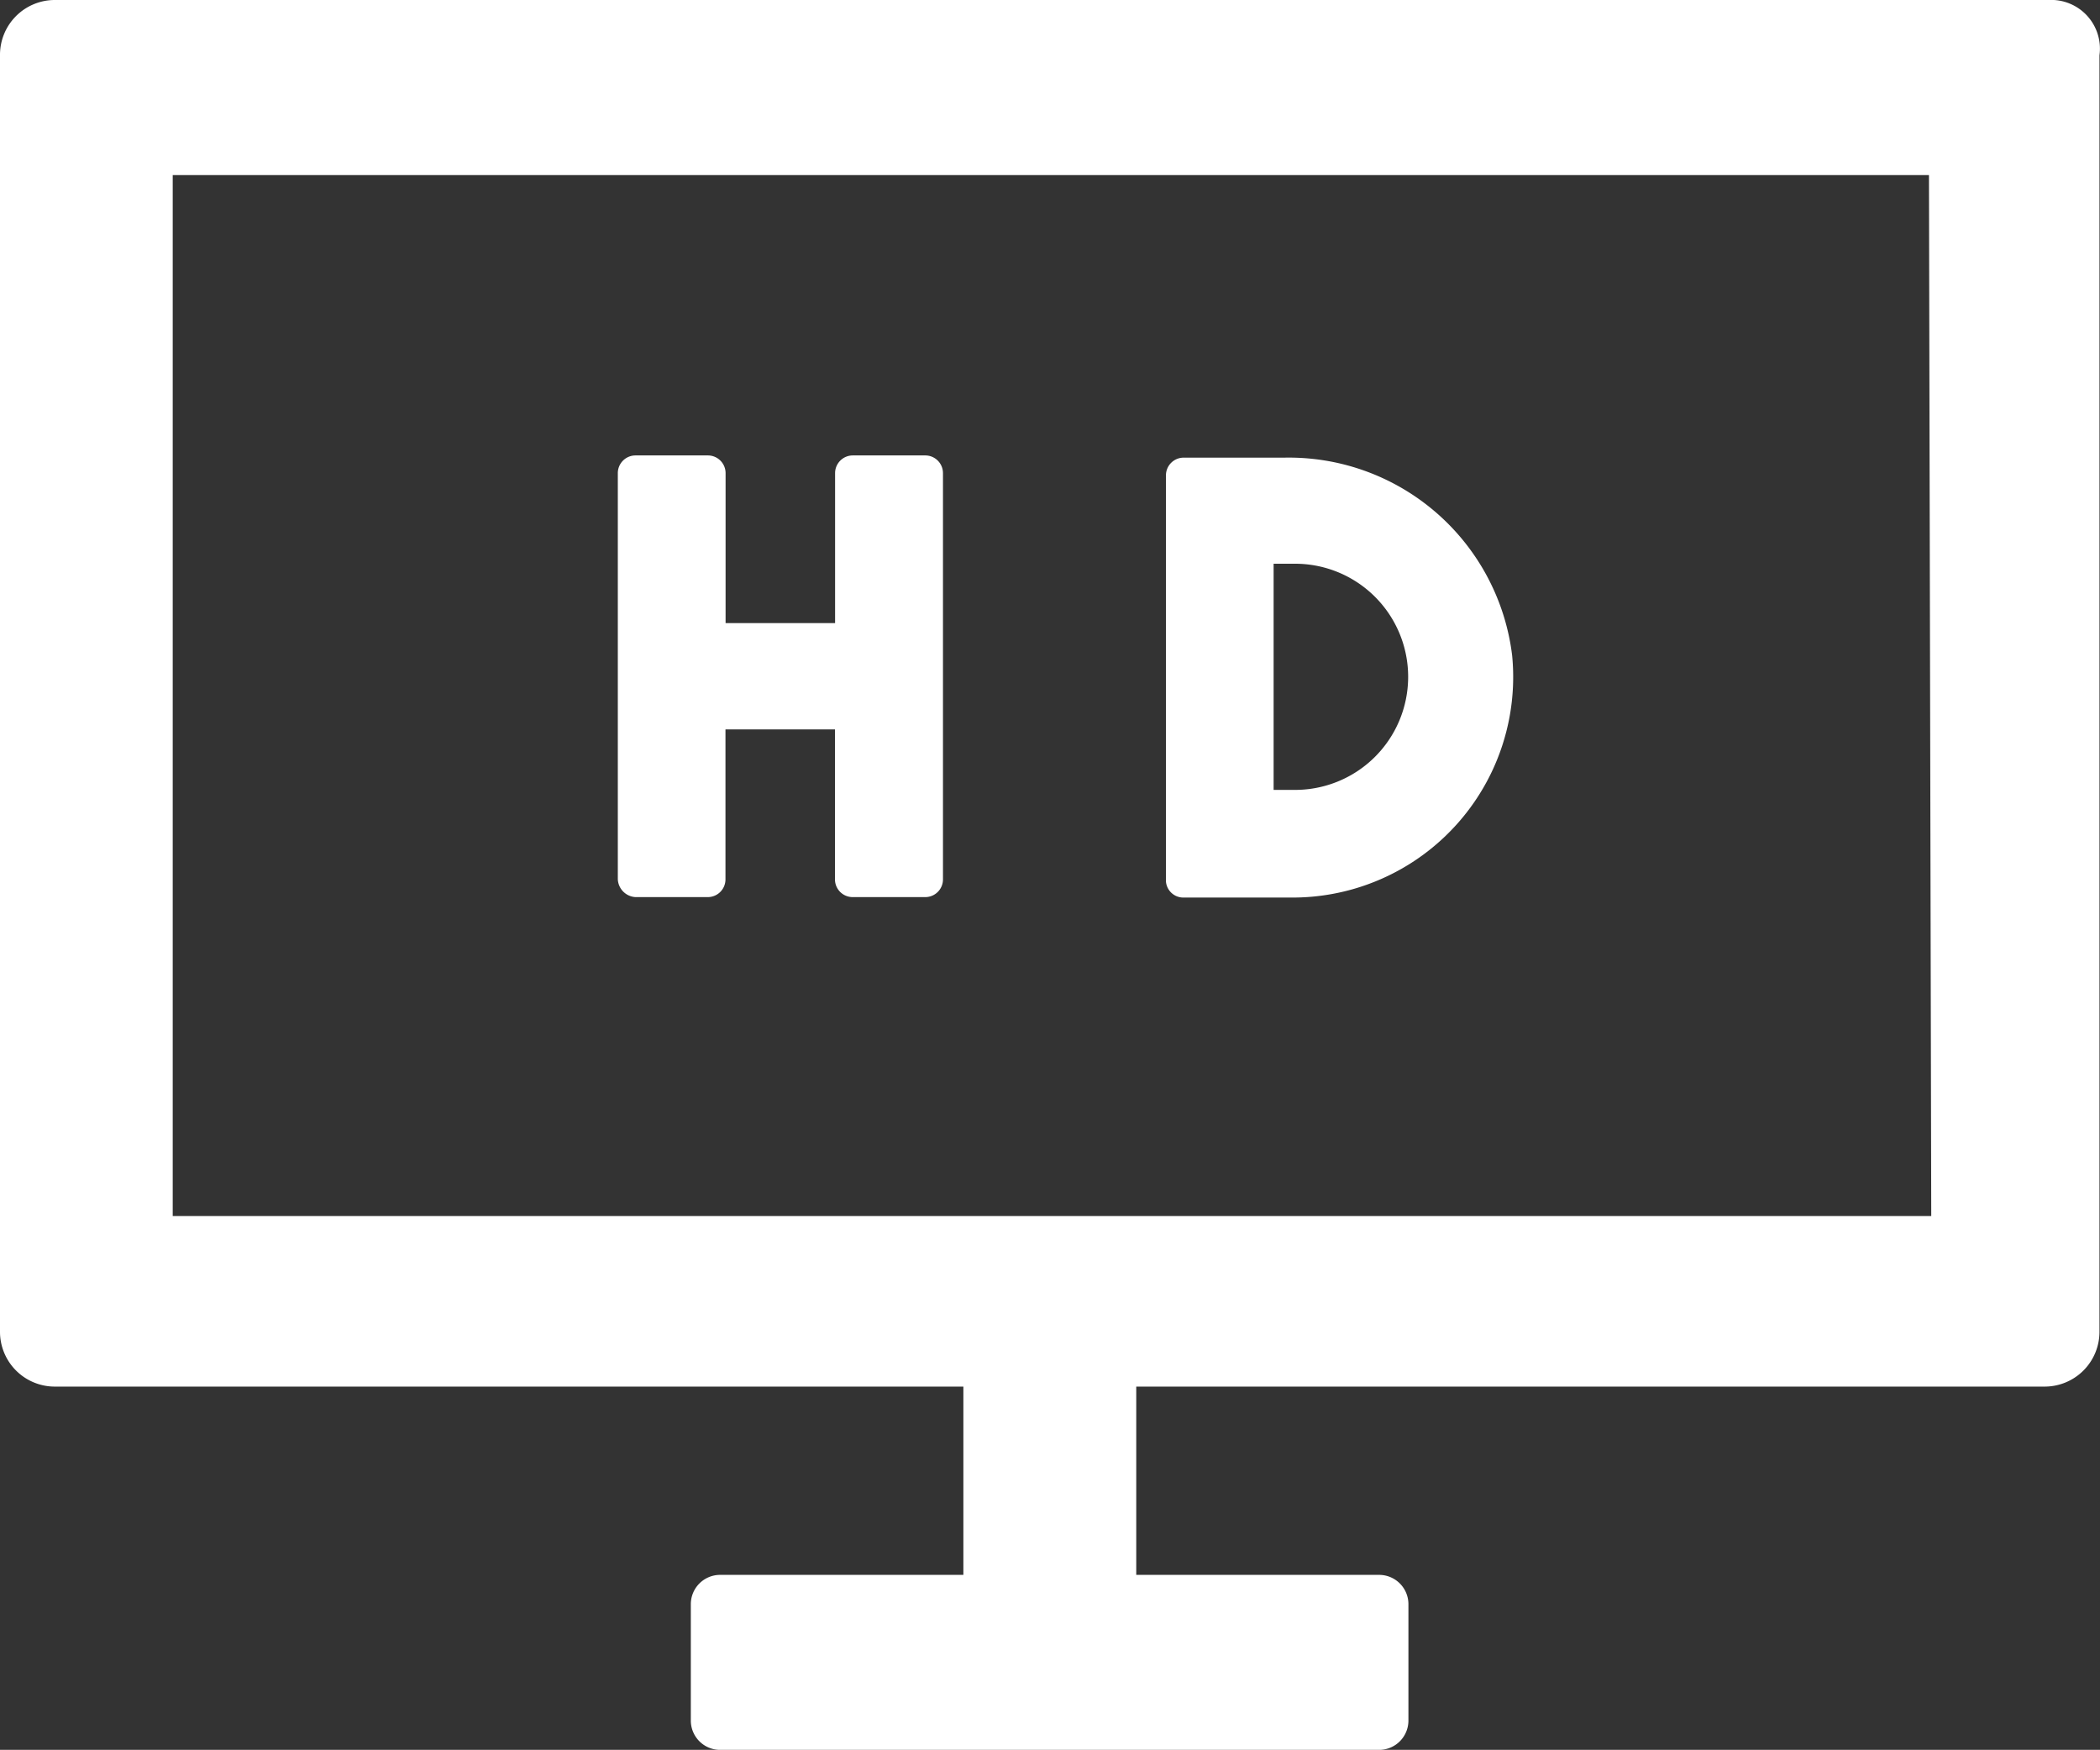
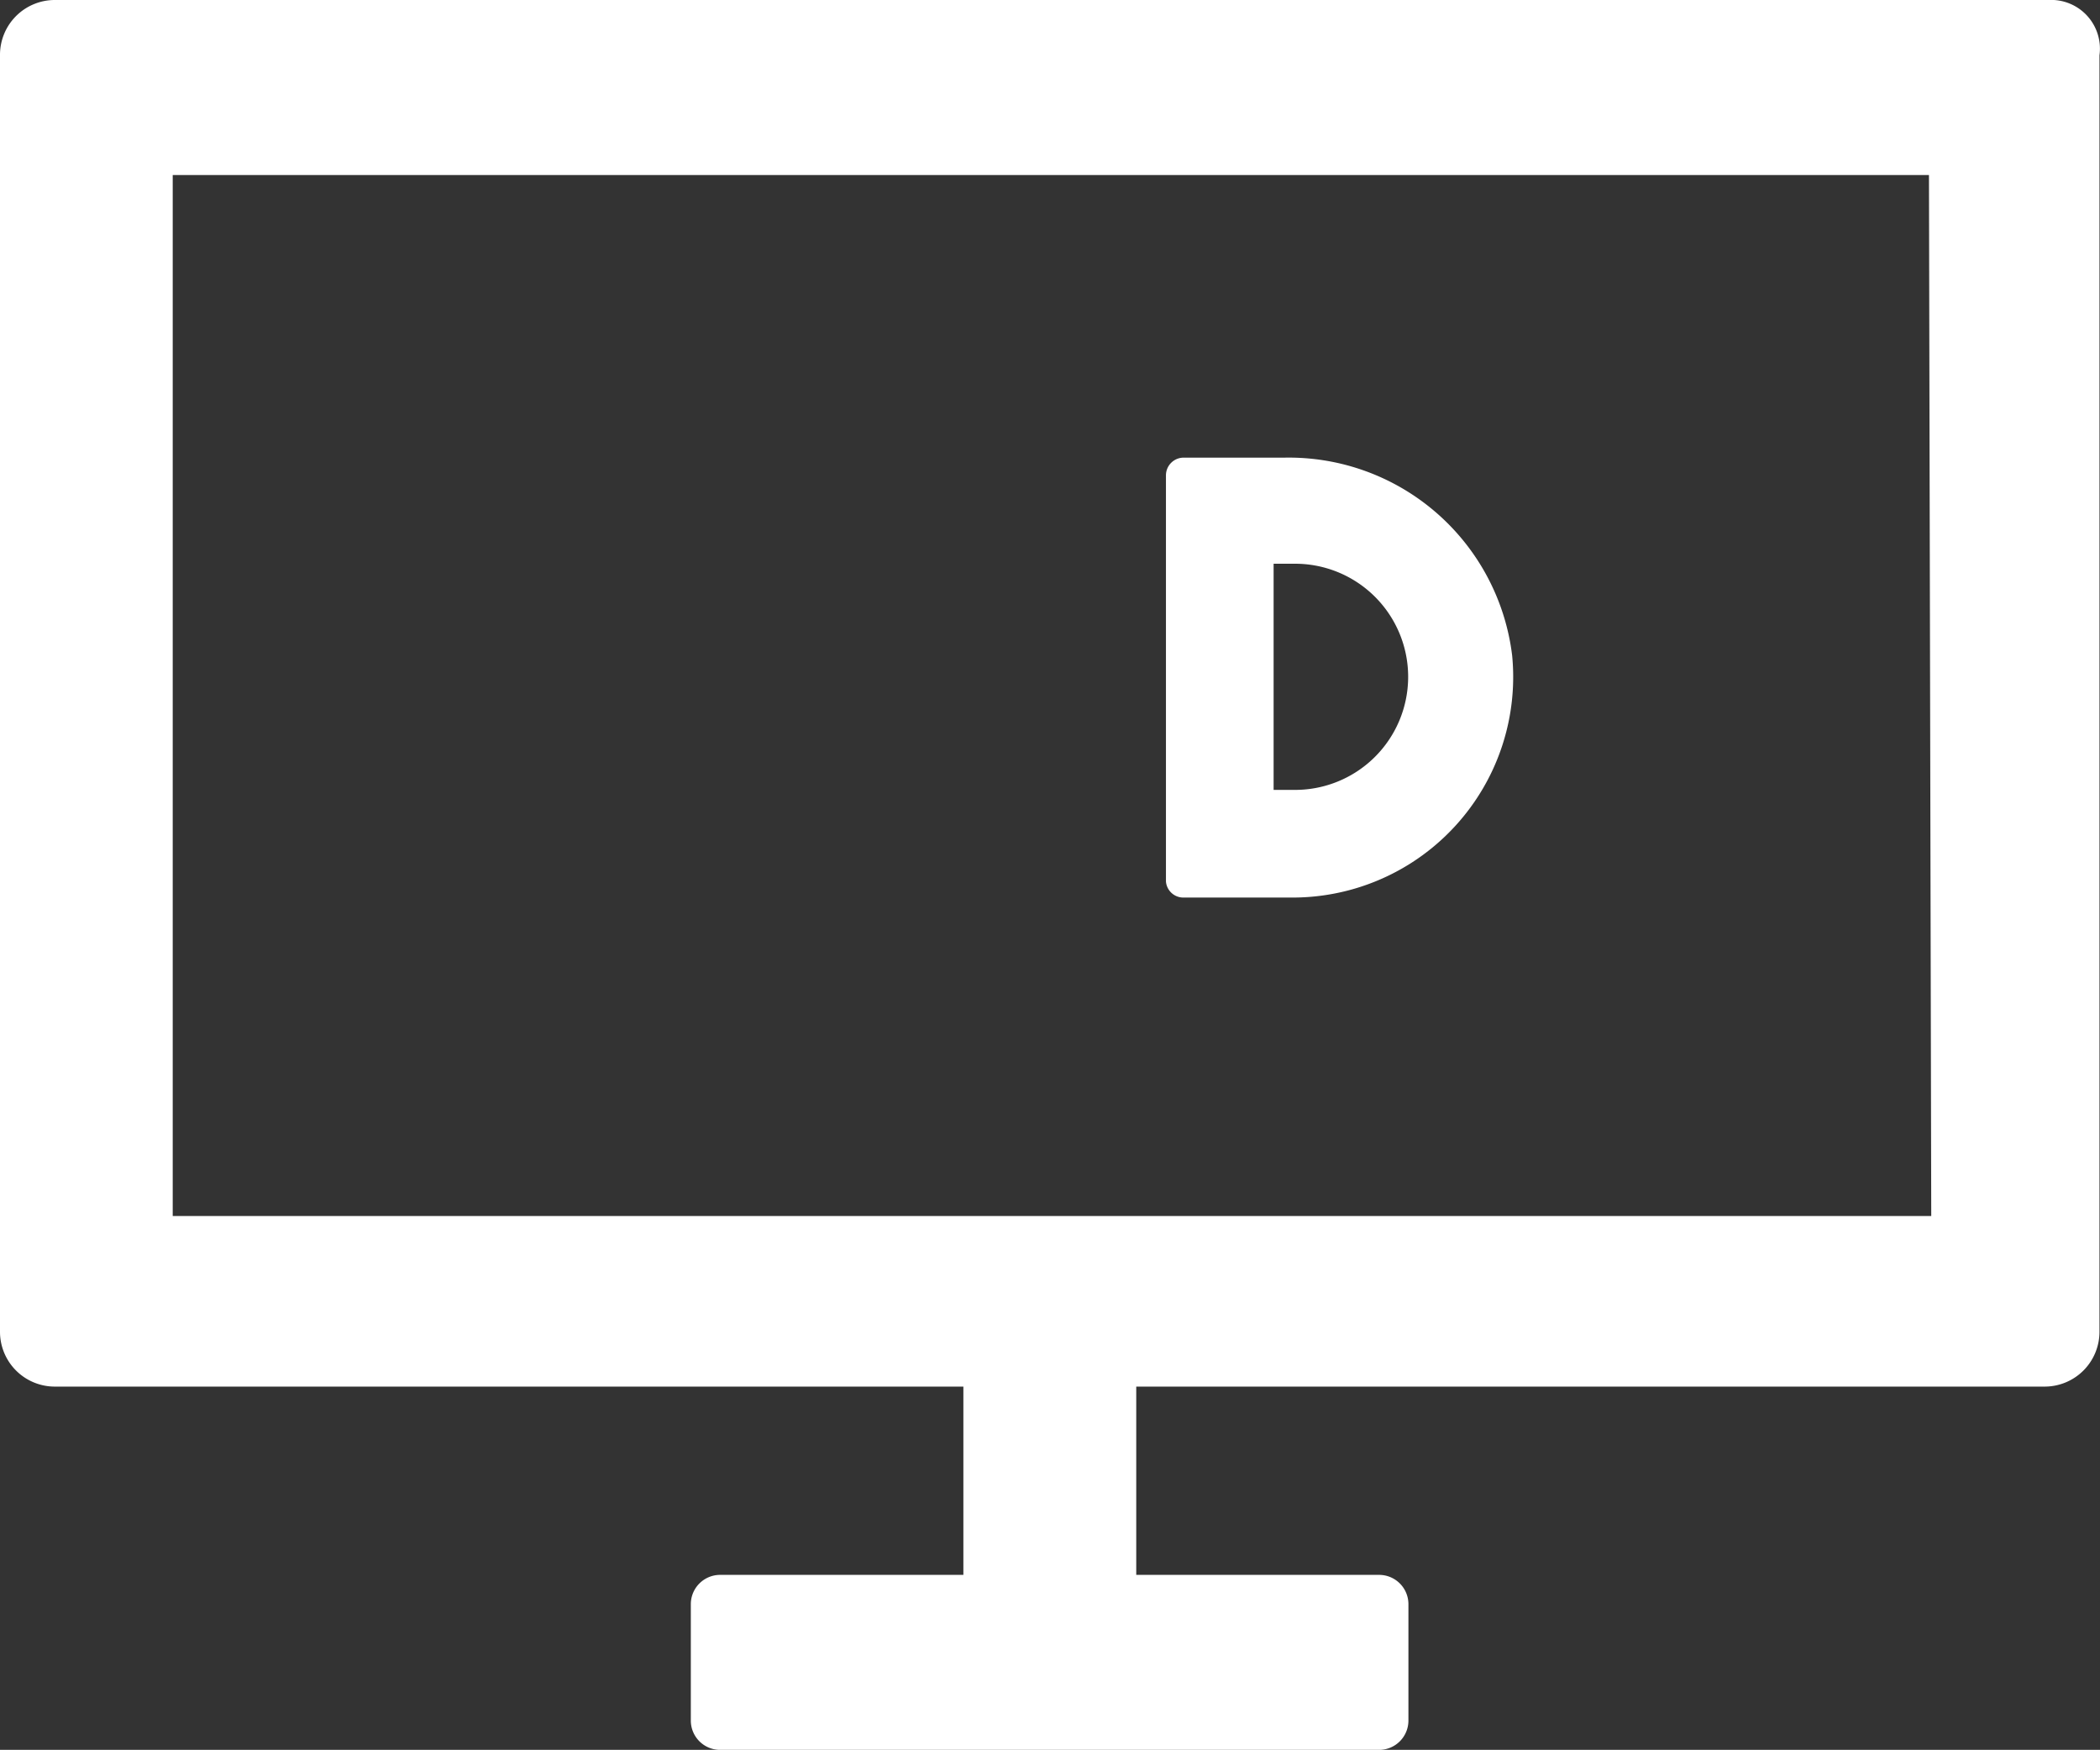
<svg xmlns="http://www.w3.org/2000/svg" width="56" height="46.655" viewBox="0 0 56 46.655">
  <rect x="0" y="0" width="56" height="46.655" fill="#333333" stroke="none" />
  <g id="hd" transform="translate(-3.46 -2.883)">
    <g id="Group_116" data-name="Group 116" transform="translate(3.46 2.883)">
      <path id="Path_222" data-name="Path 222" d="M54.628,0H1.476A1.462,1.462,0,0,0,0,1.476V35.493A1.462,1.462,0,0,0,1.476,36.97H25.69v5.02h-6.5a.782.782,0,0,0-.768.768v3.13a.782.782,0,0,0,.768.768h17.6a.782.782,0,0,0,.768-.768v-3.13a.782.782,0,0,0-.768-.768H30.3V36.97H54.51a1.462,1.462,0,0,0,1.476-1.476V1.476A1.3,1.3,0,0,0,54.628,0ZM51.5,32.422H4.606V4.666H51.439L51.5,32.422Z" fill="#fff" />
      <path id="Path_223" data-name="Path 223" d="M50.471,30.629h2.92a5.882,5.882,0,0,0,5.841-6.453A6,6,0,0,0,53.156,18.9H50.471a.472.472,0,0,0-.471.471V30.2A.465.465,0,0,0,50.471,30.629Zm2.4-8.9h.518a3.015,3.015,0,1,1,0,6.029h-.518Z" transform="translate(-18.908 -6.698)" fill="#fff" />
-       <path id="Path_224" data-name="Path 224" d="M27.071,30.576H29a.472.472,0,0,0,.471-.471v-4h2.92v4a.472.472,0,0,0,.471.471H34.8a.472.472,0,0,0,.471-.471V19.271A.472.472,0,0,0,34.8,18.8H32.865a.472.472,0,0,0-.471.471v4h-2.92v-4A.472.472,0,0,0,29,18.8H27.071a.472.472,0,0,0-.471.471V30.1A.5.5,0,0,0,27.071,30.576Z" transform="translate(-10.125 -6.657)" fill="#fff" />
    </g>
  </g>
</svg>